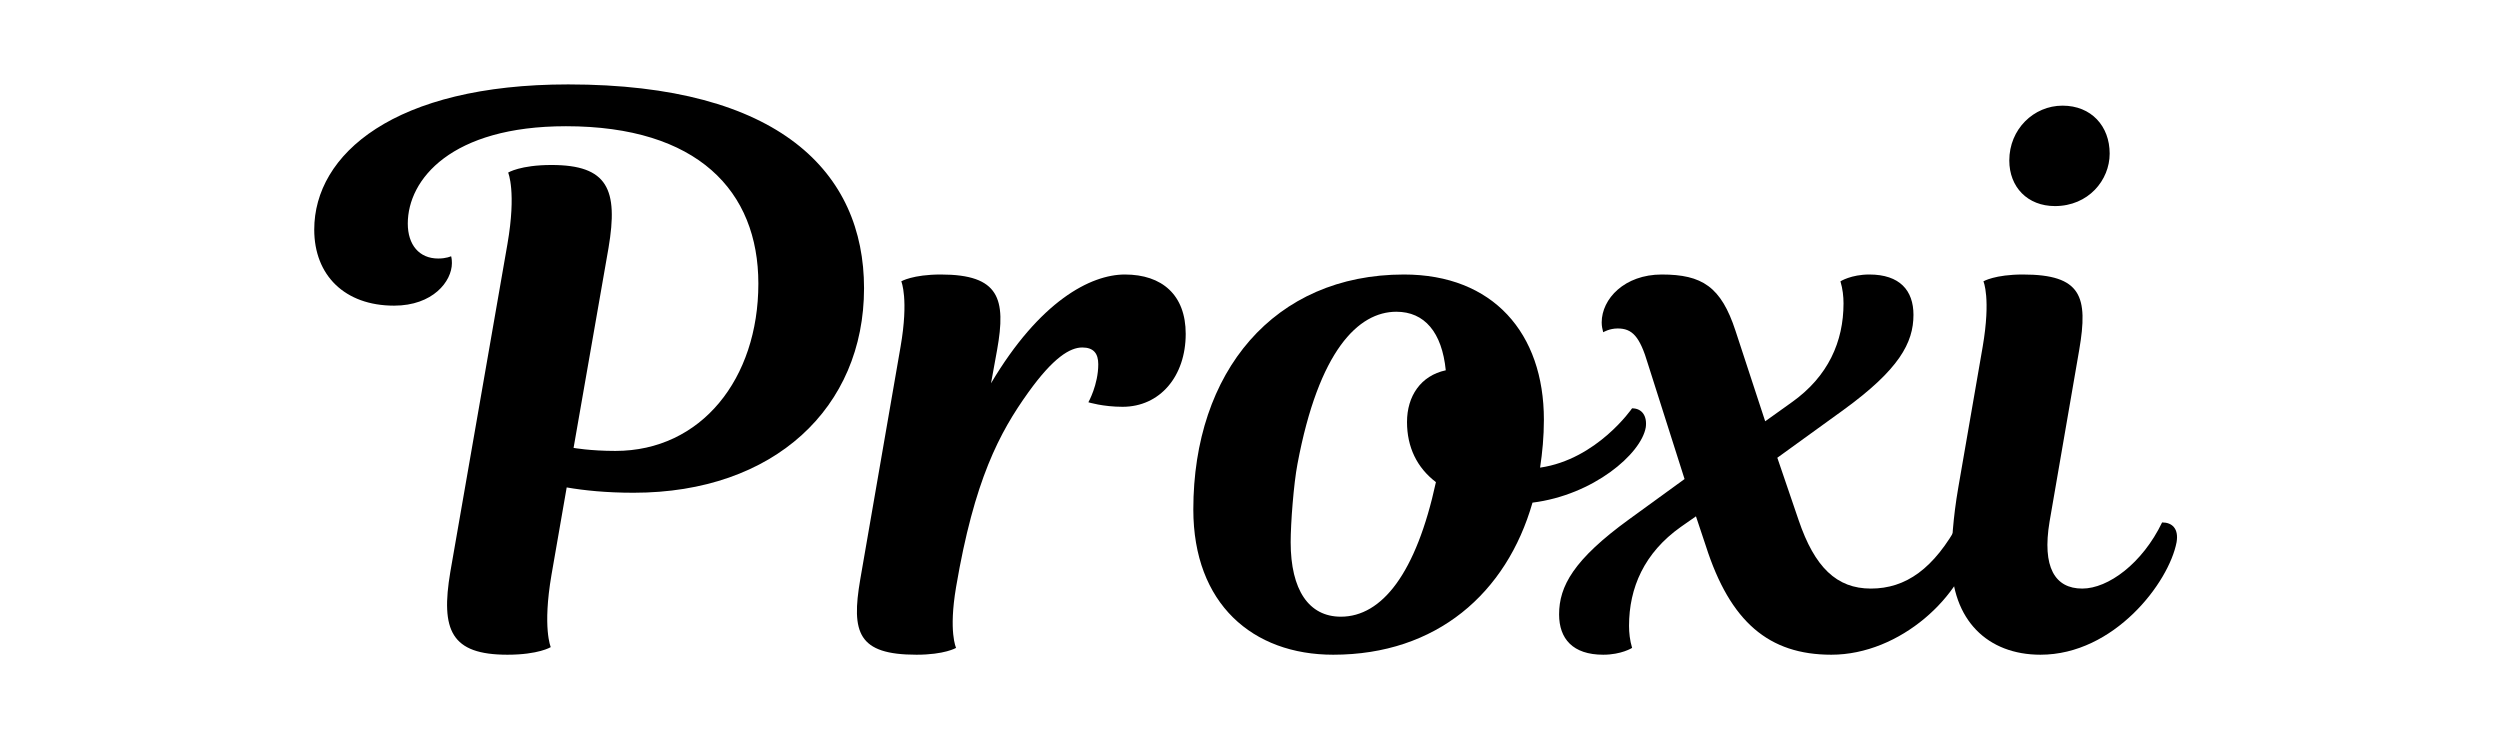
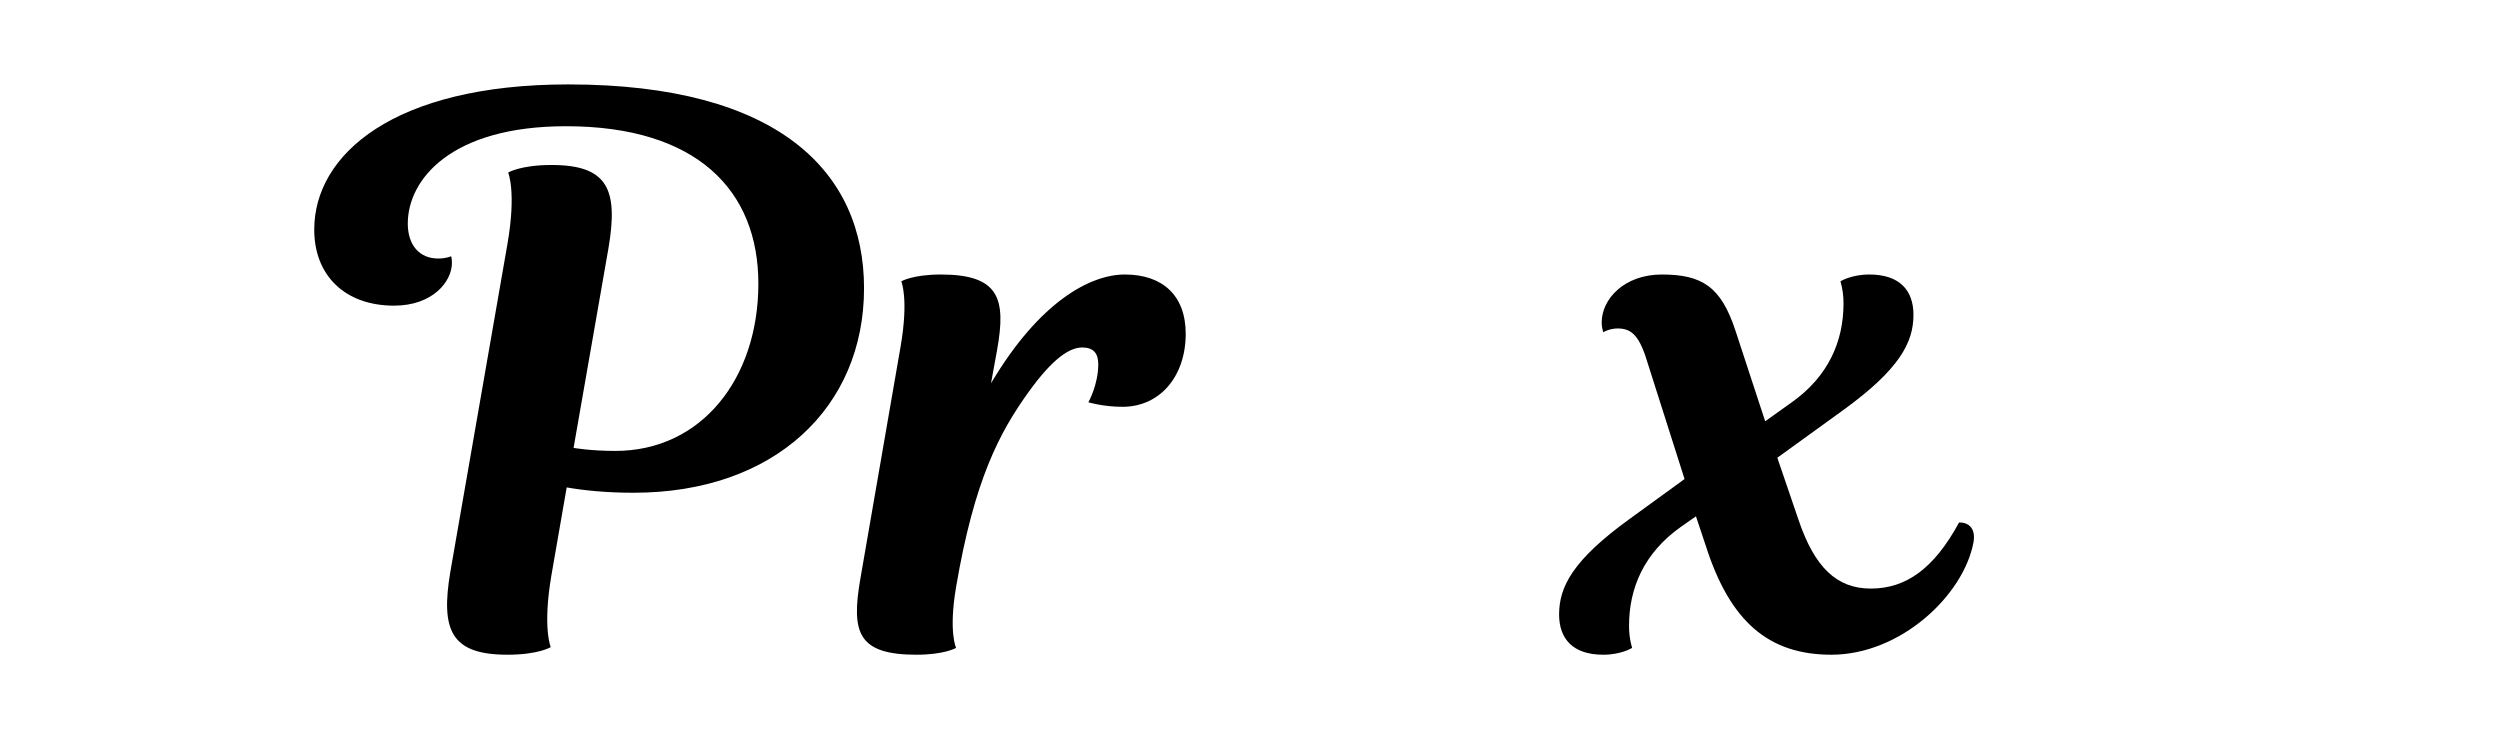
<svg xmlns="http://www.w3.org/2000/svg" xmlns:xlink="http://www.w3.org/1999/xlink" width="187.5" viewBox="0 0 187.5 56.25" height="56.25" version="1.0">
  <defs>
    <g id="a">
      <path d="M 20.93 -30.512 C 21.672 -34.906 20.875 -36.73 16.652 -36.73 C 14.316 -36.73 13.402 -36.16 13.402 -36.16 C 13.402 -36.16 14.031 -34.734 13.348 -30.797 L 9.066 -6.215 C 8.328 -1.824 9.125 0 13.348 0 C 15.684 0 16.598 -0.57 16.598 -0.57 C 16.598 -0.57 15.969 -1.996 16.652 -5.988 L 17.793 -12.547 C 19.105 -12.32 20.762 -12.148 22.812 -12.148 C 33.363 -12.148 40.094 -18.535 40.094 -27.488 C 40.094 -36.16 33.762 -42.773 17.91 -42.773 C 4.848 -42.773 -1.141 -37.527 -1.141 -31.883 C -1.141 -28.461 1.141 -26.18 4.848 -26.18 C 7.758 -26.18 9.184 -28.004 9.184 -29.371 C 9.184 -29.715 9.125 -29.887 9.125 -29.887 C 9.125 -29.887 8.781 -29.715 8.156 -29.715 C 6.73 -29.715 5.875 -30.742 5.875 -32.336 C 5.875 -35.645 9.125 -39.637 17.738 -39.637 C 27.605 -39.637 32.168 -34.789 32.168 -27.832 C 32.168 -20.703 27.891 -15.285 21.445 -15.285 C 19.562 -15.285 18.309 -15.512 18.309 -15.512 Z M 20.93 -30.512" />
    </g>
    <g id="b">
-       <path d="M 8.84 -22.871 C 9.523 -26.691 9.012 -28.516 4.621 -28.516 C 2.508 -28.516 1.652 -28.004 1.652 -28.004 C 1.652 -28.004 2.223 -26.691 1.598 -23.098 L -1.426 -5.645 C -2.109 -1.652 -1.598 0 2.793 0 C 4.906 0 5.762 -0.512 5.762 -0.512 C 5.762 -0.512 5.191 -1.711 5.762 -5.074 C 7.129 -13.117 9.012 -16.652 11.18 -19.676 C 13.062 -22.301 14.316 -23.043 15.227 -23.043 C 16.082 -23.043 16.426 -22.586 16.426 -21.785 C 16.426 -20.246 15.684 -18.934 15.684 -18.934 C 15.684 -18.934 16.77 -18.594 18.25 -18.594 C 21.047 -18.594 22.984 -20.875 22.984 -24.066 C 22.984 -26.977 21.215 -28.516 18.422 -28.516 C 15.855 -28.516 12.035 -26.52 8.383 -20.359 Z M 8.84 -22.871" />
+       <path d="M 8.84 -22.871 C 9.523 -26.691 9.012 -28.516 4.621 -28.516 C 2.508 -28.516 1.652 -28.004 1.652 -28.004 C 1.652 -28.004 2.223 -26.691 1.598 -23.098 L -1.426 -5.645 C -2.109 -1.652 -1.598 0 2.793 0 C 4.906 0 5.762 -0.512 5.762 -0.512 C 5.762 -0.512 5.191 -1.711 5.762 -5.074 C 7.129 -13.117 9.012 -16.652 11.18 -19.676 C 13.062 -22.301 14.316 -23.043 15.227 -23.043 C 16.082 -23.043 16.426 -22.586 16.426 -21.785 C 16.426 -20.246 15.684 -18.934 15.684 -18.934 C 15.684 -18.934 16.77 -18.594 18.25 -18.594 C 21.047 -18.594 22.984 -20.875 22.984 -24.066 C 22.984 -26.977 21.215 -28.516 18.422 -28.516 C 15.855 -28.516 12.035 -26.52 8.383 -20.359 M 8.84 -22.871" />
    </g>
    <g id="c">
-       <path d="M 14.086 -28.516 C 4.336 -28.516 -1.711 -21.215 -1.711 -10.895 C -1.711 -3.82 2.738 0 8.781 0 C 16.539 0 21.785 -4.621 23.727 -11.406 C 28.289 -11.977 31.883 -15.059 32.223 -17.055 C 32.336 -17.91 31.938 -18.48 31.195 -18.48 C 31.195 -18.48 28.574 -14.656 24.297 -14.031 C 24.469 -15.172 24.582 -16.367 24.582 -17.625 C 24.582 -24.125 20.762 -28.516 14.086 -28.516 Z M 14.316 -17.453 C 14.316 -15.57 15.059 -14.031 16.484 -12.945 C 15 -6.102 12.434 -2.852 9.352 -2.852 C 6.957 -2.852 5.59 -4.848 5.59 -8.441 C 5.59 -9.867 5.816 -12.832 6.102 -14.316 C 7.699 -22.812 10.664 -25.723 13.516 -25.723 C 15.629 -25.723 16.938 -24.184 17.223 -21.332 C 15.344 -20.93 14.316 -19.391 14.316 -17.453 Z M 14.316 -17.453" />
-     </g>
+       </g>
    <g id="d">
      <path d="M 3.137 -28.516 C 0.344 -28.516 -1.367 -26.691 -1.367 -24.922 C -1.367 -24.637 -1.312 -24.41 -1.254 -24.184 C -1.254 -24.184 -0.797 -24.469 -0.172 -24.469 C 0.914 -24.469 1.484 -23.898 2.109 -21.785 L 4.848 -13.176 L 0.684 -10.152 C -3.48 -7.129 -4.562 -5.133 -4.562 -3.023 C -4.562 -1.199 -3.535 0 -1.254 0 C 0.113 0 0.914 -0.512 0.914 -0.512 C 0.742 -1.082 0.684 -1.652 0.684 -2.168 C 0.684 -5.02 1.824 -7.641 4.562 -9.582 L 5.703 -10.379 L 6.445 -8.156 C 8.27 -2.453 11.18 0 15.855 0 C 21.047 0 25.777 -4.449 26.52 -8.441 C 26.691 -9.469 26.18 -9.922 25.438 -9.922 C 23.555 -6.445 21.445 -4.961 18.82 -4.961 C 16.254 -4.961 14.602 -6.559 13.402 -10.094 L 11.805 -14.773 L 16.77 -18.363 C 20.93 -21.387 22.016 -23.383 22.016 -25.492 C 22.016 -27.32 20.988 -28.516 18.707 -28.516 C 17.34 -28.516 16.539 -28.004 16.539 -28.004 C 16.711 -27.434 16.77 -26.863 16.77 -26.348 C 16.77 -23.496 15.629 -20.875 12.891 -18.934 L 10.895 -17.508 L 8.668 -24.297 C 7.586 -27.605 6.16 -28.516 3.137 -28.516 Z M 3.137 -28.516" />
    </g>
    <g id="e">
-       <path d="M -0.629 -12.547 C -1.027 -10.266 -1.141 -8.27 -1.141 -7.129 C -1.141 -2.566 1.598 0 5.531 0 C 11.062 0 15.172 -5.418 15.742 -8.441 C 15.914 -9.469 15.398 -9.922 14.656 -9.922 C 13.176 -6.844 10.609 -4.961 8.668 -4.961 C 6.617 -4.961 5.645 -6.559 6.215 -9.98 L 8.441 -22.871 C 9.125 -26.863 8.613 -28.516 4.219 -28.516 C 2.109 -28.516 1.254 -28.004 1.254 -28.004 C 1.254 -28.004 1.824 -26.75 1.199 -23.098 Z M 3.195 -37.07 C 3.195 -35.074 4.562 -33.648 6.617 -33.648 C 9.125 -33.648 10.723 -35.59 10.723 -37.586 C 10.723 -39.637 9.352 -41.18 7.188 -41.18 C 5.02 -41.18 3.195 -39.41 3.195 -37.07 Z M 3.195 -37.07" />
-     </g>
+       </g>
  </defs>
  <g>
    <use x="24.709" y="49.104" xlink:href="#a" xlink:type="simple" xlink:actuate="onLoad" xlink:show="embed" />
  </g>
  <g>
    <use x="65.944" y="49.104" xlink:href="#b" xlink:type="simple" xlink:actuate="onLoad" xlink:show="embed" />
  </g>
  <g>
    <use x="91.21" y="49.104" xlink:href="#c" xlink:type="simple" xlink:actuate="onLoad" xlink:show="embed" />
  </g>
  <g>
    <use x="121.494" y="49.104" xlink:href="#d" xlink:type="simple" xlink:actuate="onLoad" xlink:show="embed" />
  </g>
  <g>
    <use x="147.502" y="49.104" xlink:href="#e" xlink:type="simple" xlink:actuate="onLoad" xlink:show="embed" />
  </g>
</svg>